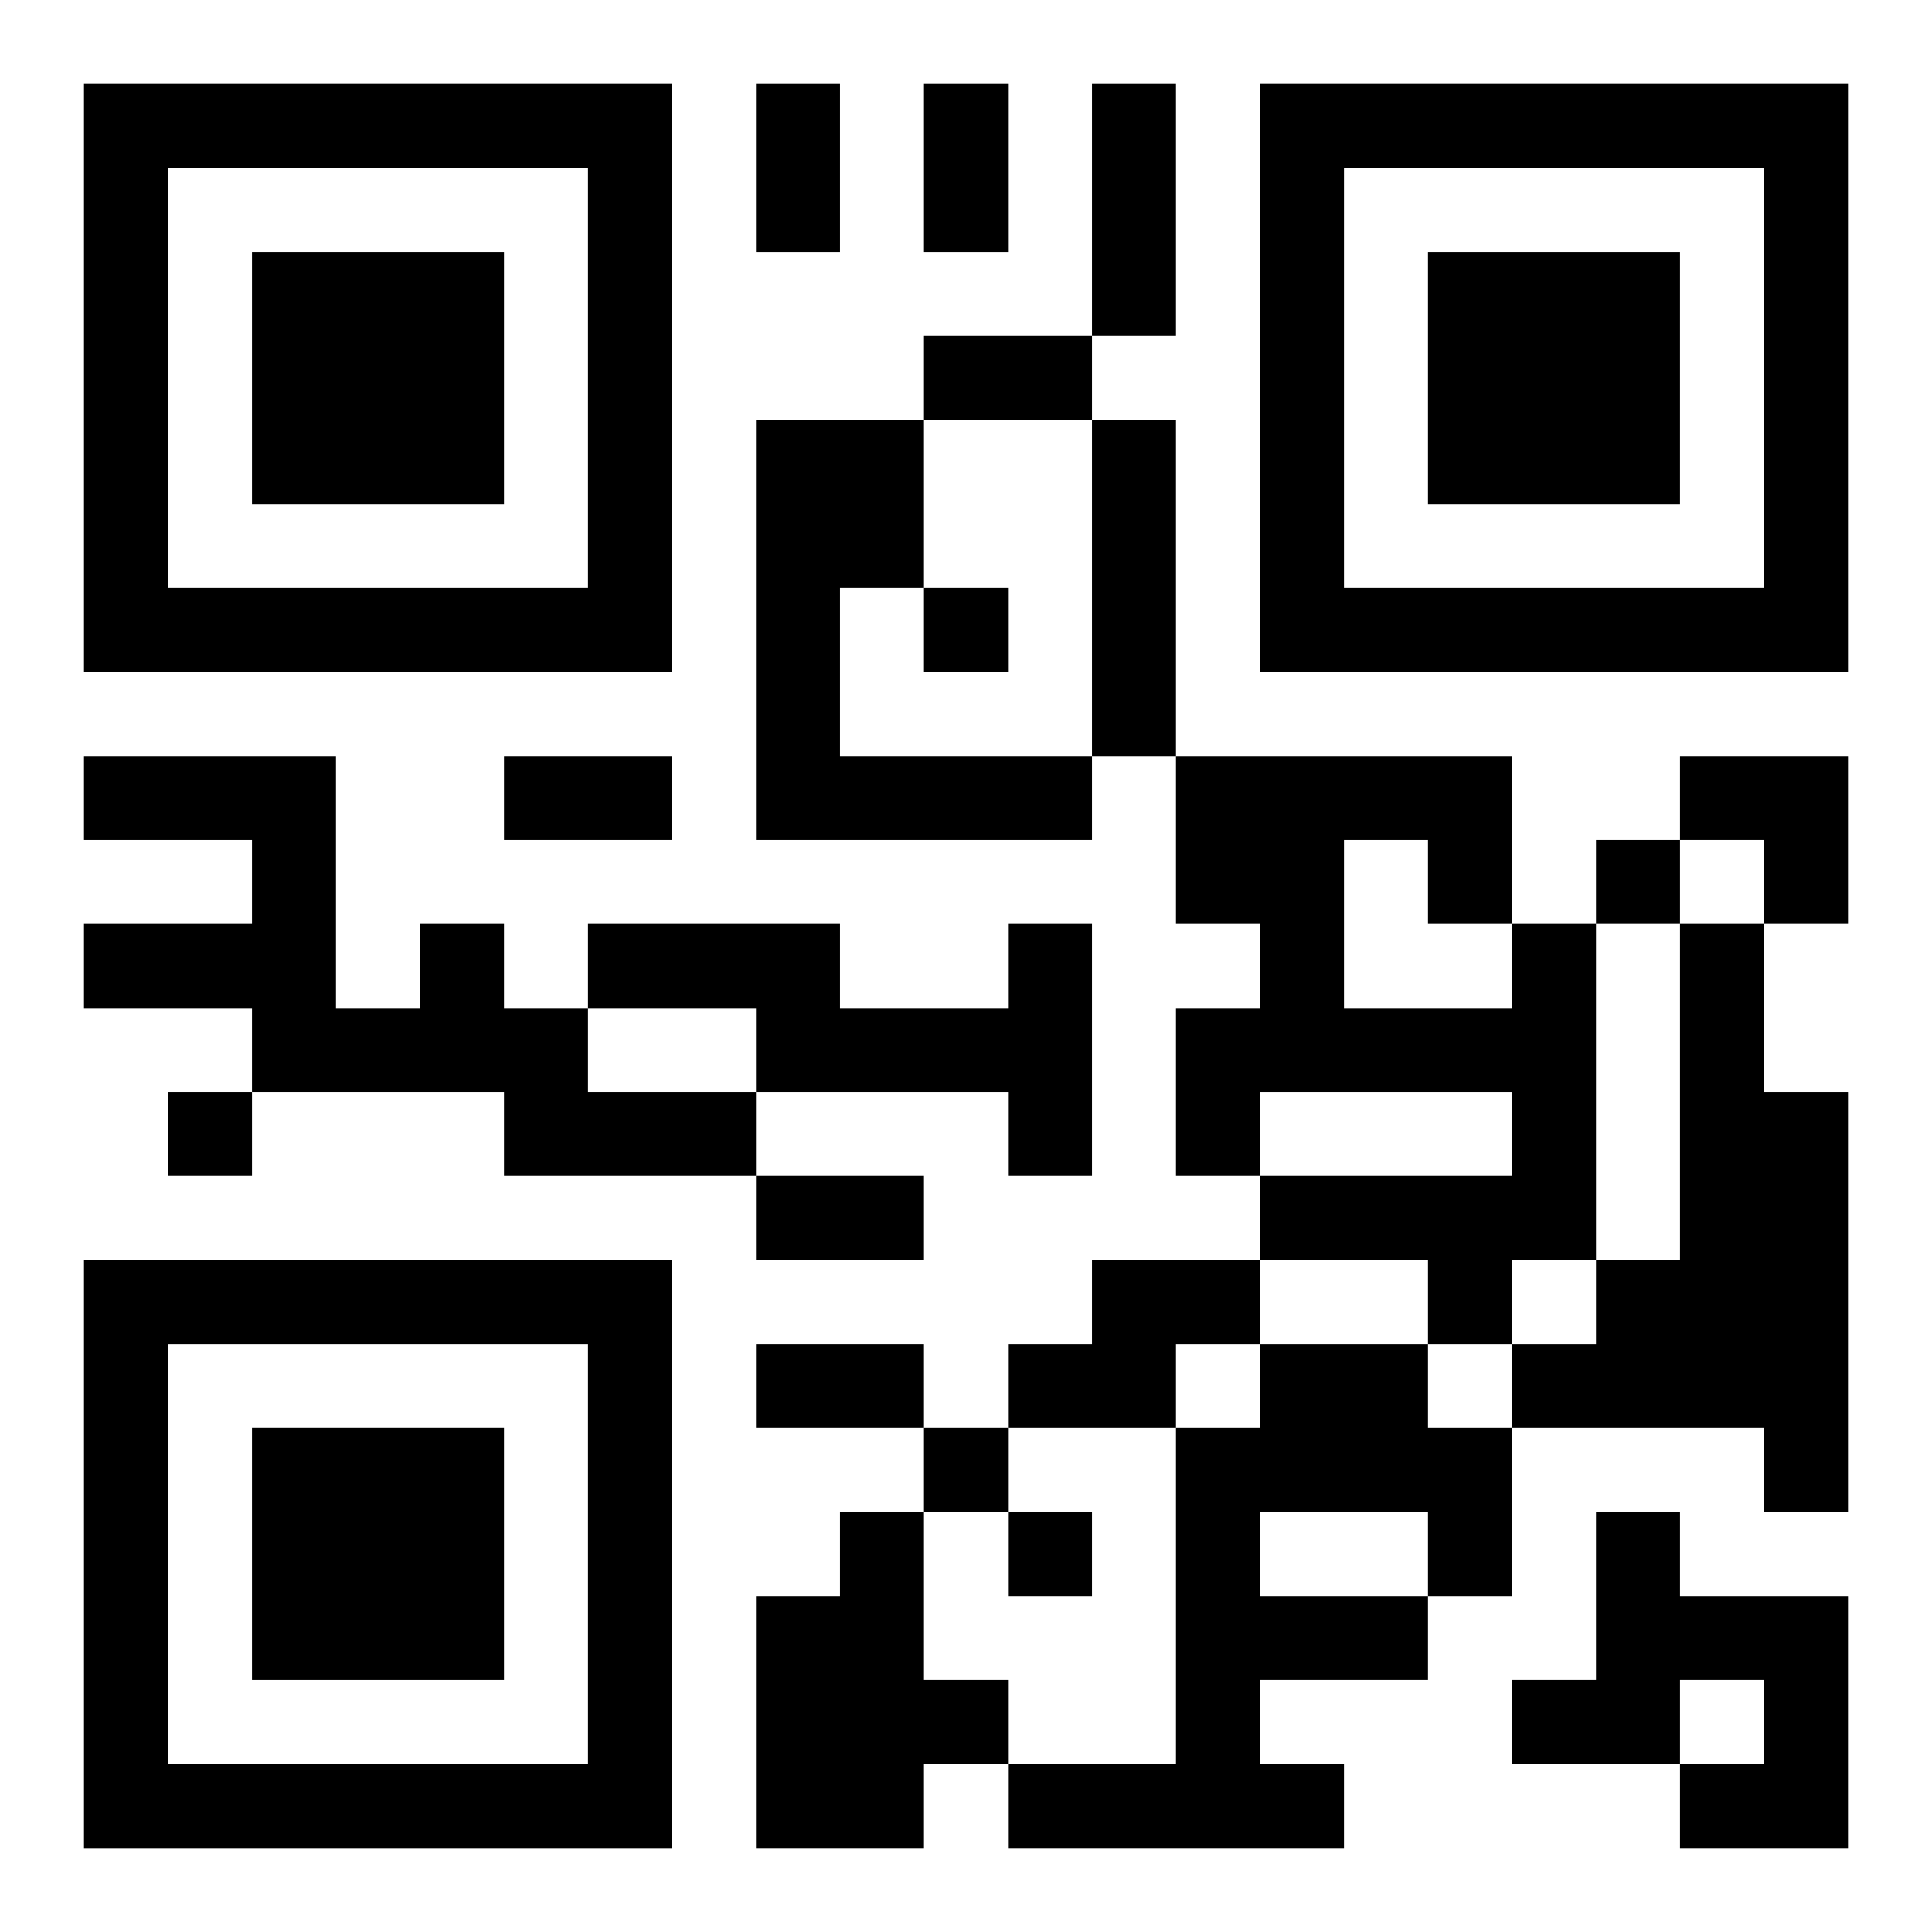
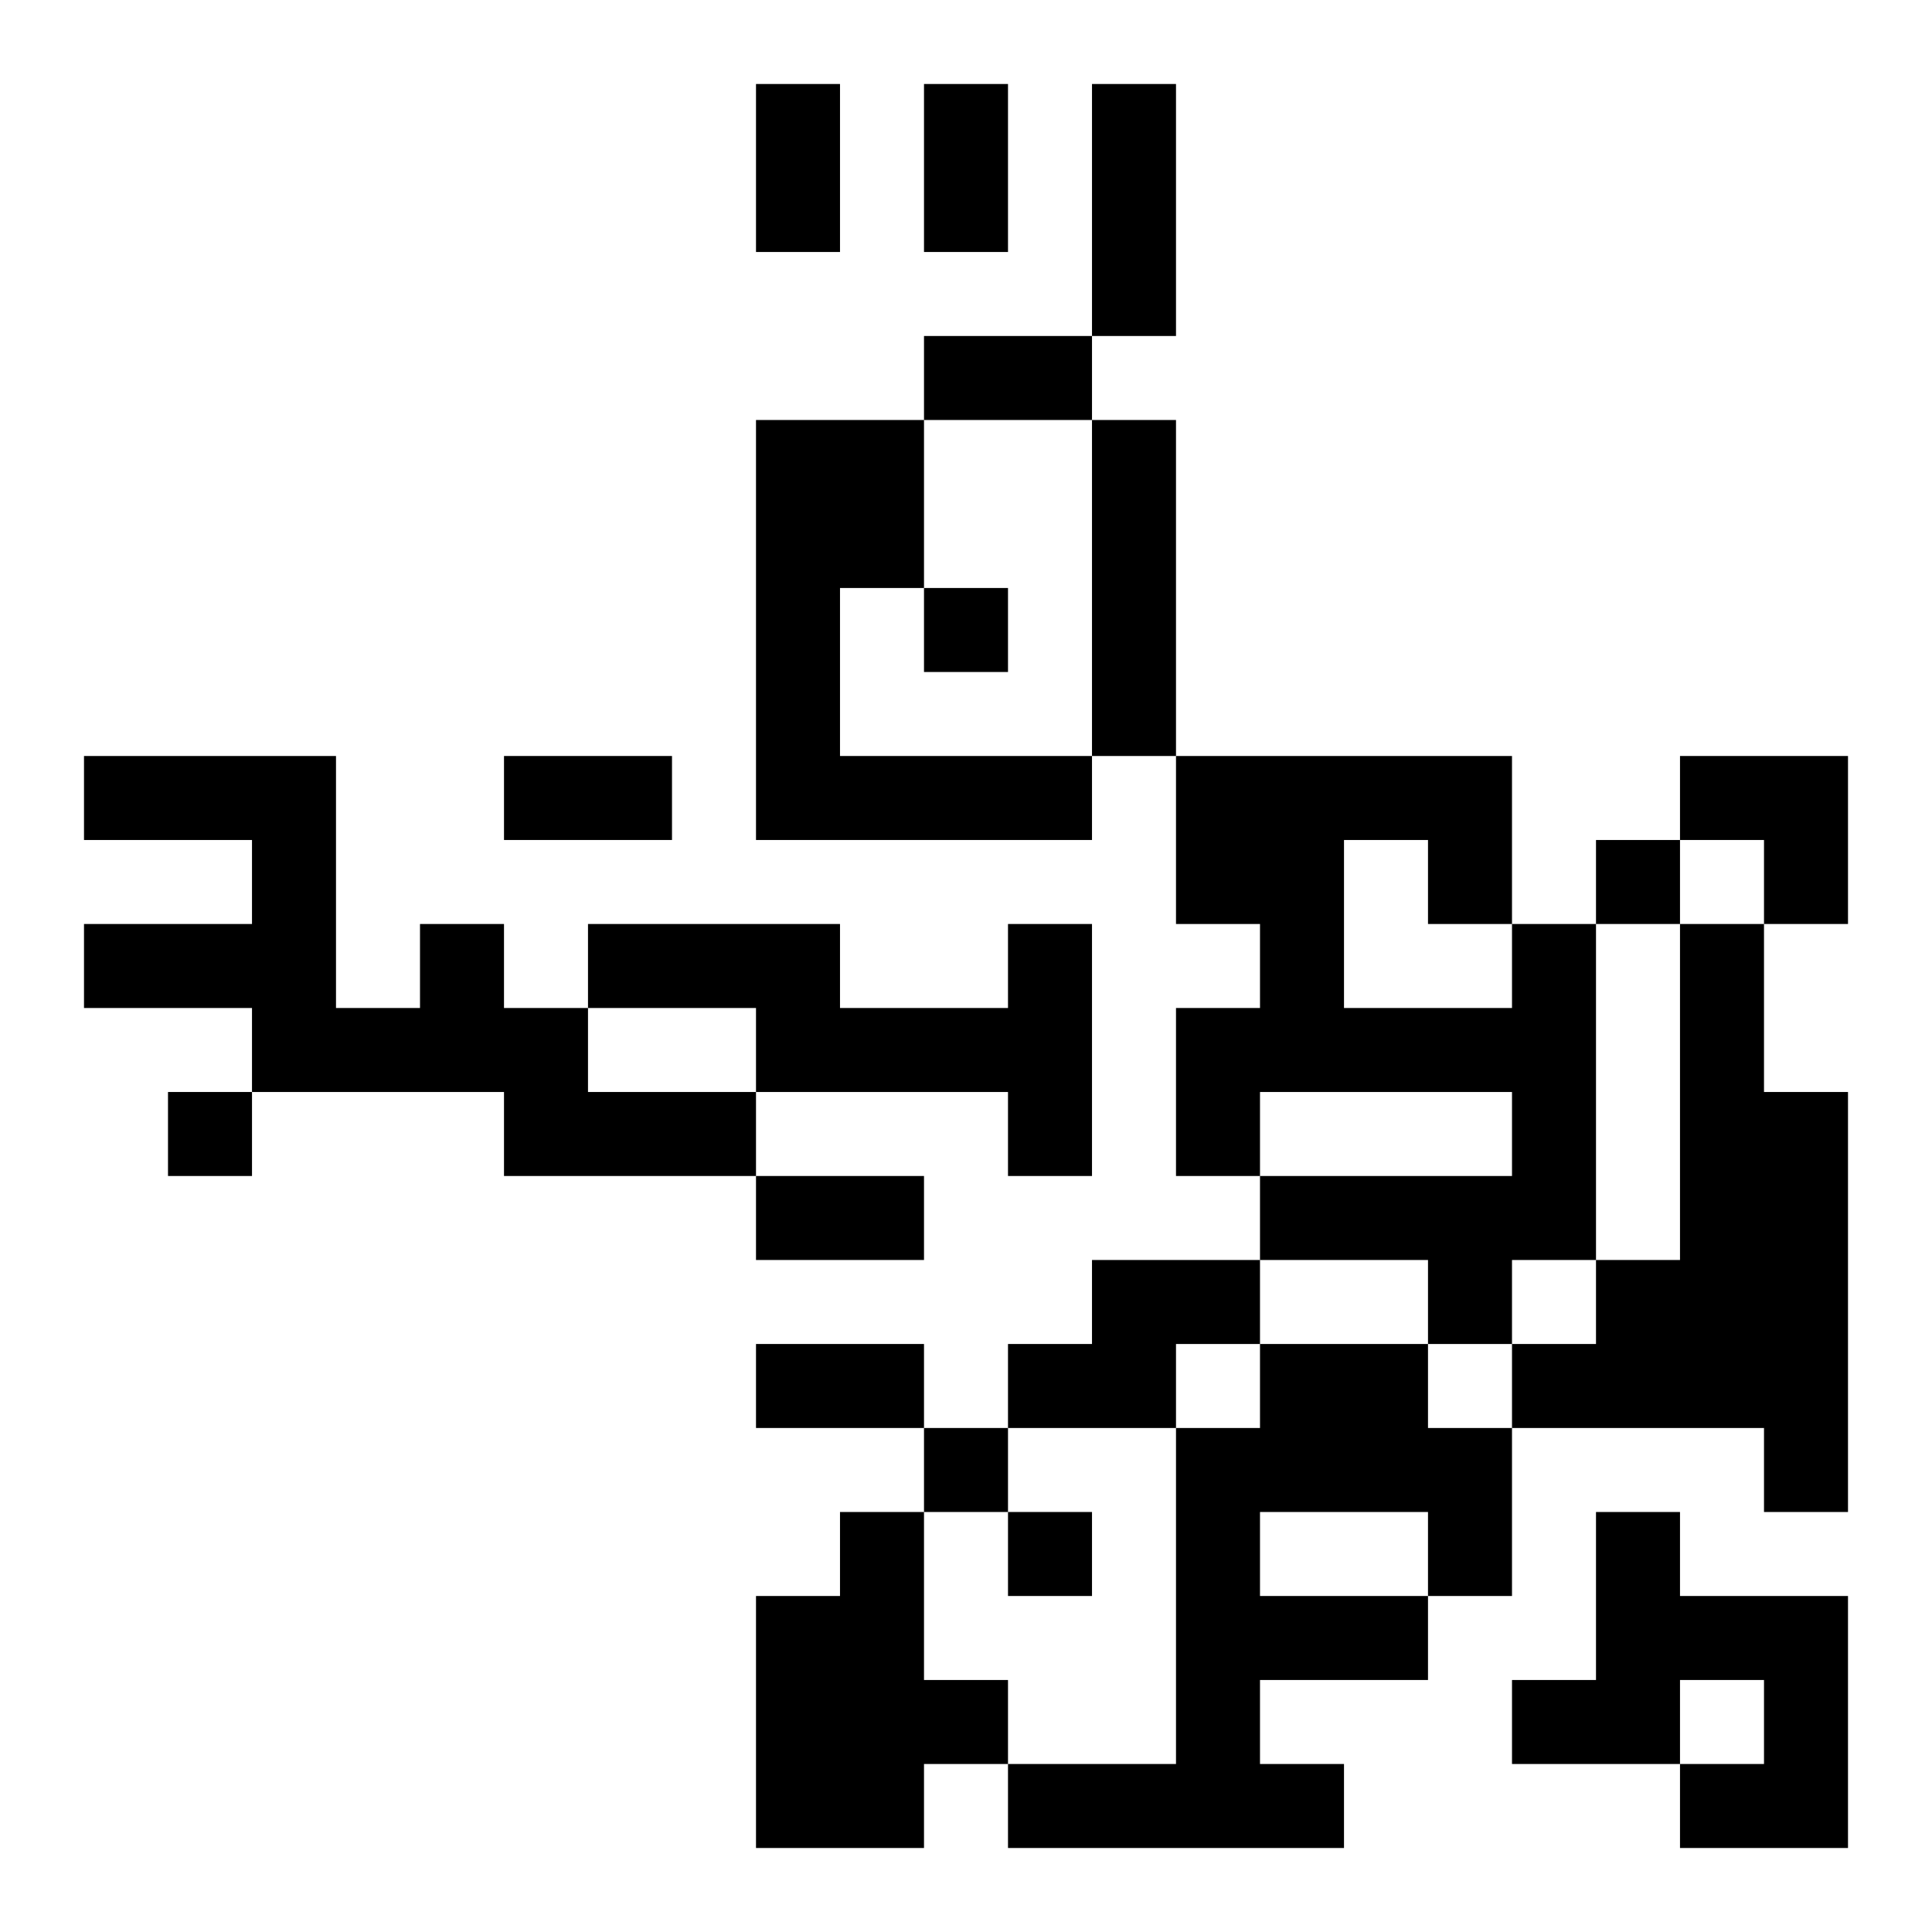
<svg xmlns="http://www.w3.org/2000/svg" xmlns:xlink="http://www.w3.org/1999/xlink" width="250" height="250" baseProfile="full" version="1.1" viewBox="-1 -1 23 23">
  <symbol id="a">
-     <path d="m0 7v7h7v-7h-7zm1 1h5v5h-5v-5zm1 1v3h3v-3h-3z" />
-   </symbol>
+     </symbol>
  <use y="-7" xlink:href="#a" />
  <use y="7" xlink:href="#a" />
  <use x="14" y="-7" xlink:href="#a" />
  <path d="m8 4h2v2h-1v2h3v1h-4v-5m4 0h1v4h-1v-4m-8 6h1v1h1v1h2v1h-3v-1h-3v-1h-2v-1h2v-1h-2v-1h3v3h1v-1m7 0h1v3h-1v-1h-3v-1h-2v-1h3v1h2v-1m6 0h1v4h-1v1h-1v-1h-2v-1h3v-1h-3v1h-1v-2h1v-1h-1v-2h4v2m-2-1v2h2v-1h-1v-1h-1m4 1h1v2h1v5h-1v-1h-3v-1h1v-1h1v-4m-7 4h2v1h-1v1h-2v-1h1v-1m2 1h2v1h1v2h-1v1h-2v1h1v1h-4v-1h2v-4h1v-1m0 2v1h2v-1h-2m-5 0h1v2h1v1h-1v1h-2v-3h1v-1m9 0h1v1h2v3h-2v-1h1v-1h-1v1h-2v-1h1v-2m-8-11v1h1v-1h-1m8 3v1h1v-1h-1m-17 3v1h1v-1h-1m9 4v1h1v-1h-1m1 1v1h1v-1h-1m-3-17h1v2h-1v-2m2 0h1v2h-1v-2m2 0h1v3h-1v-3m-2 3h2v1h-2v-1m-5 5h2v1h-2v-1m3 5h2v1h-2v-1m0 2h2v1h-2v-1m11-7h2v2h-1v-1h-1z" />
</svg>